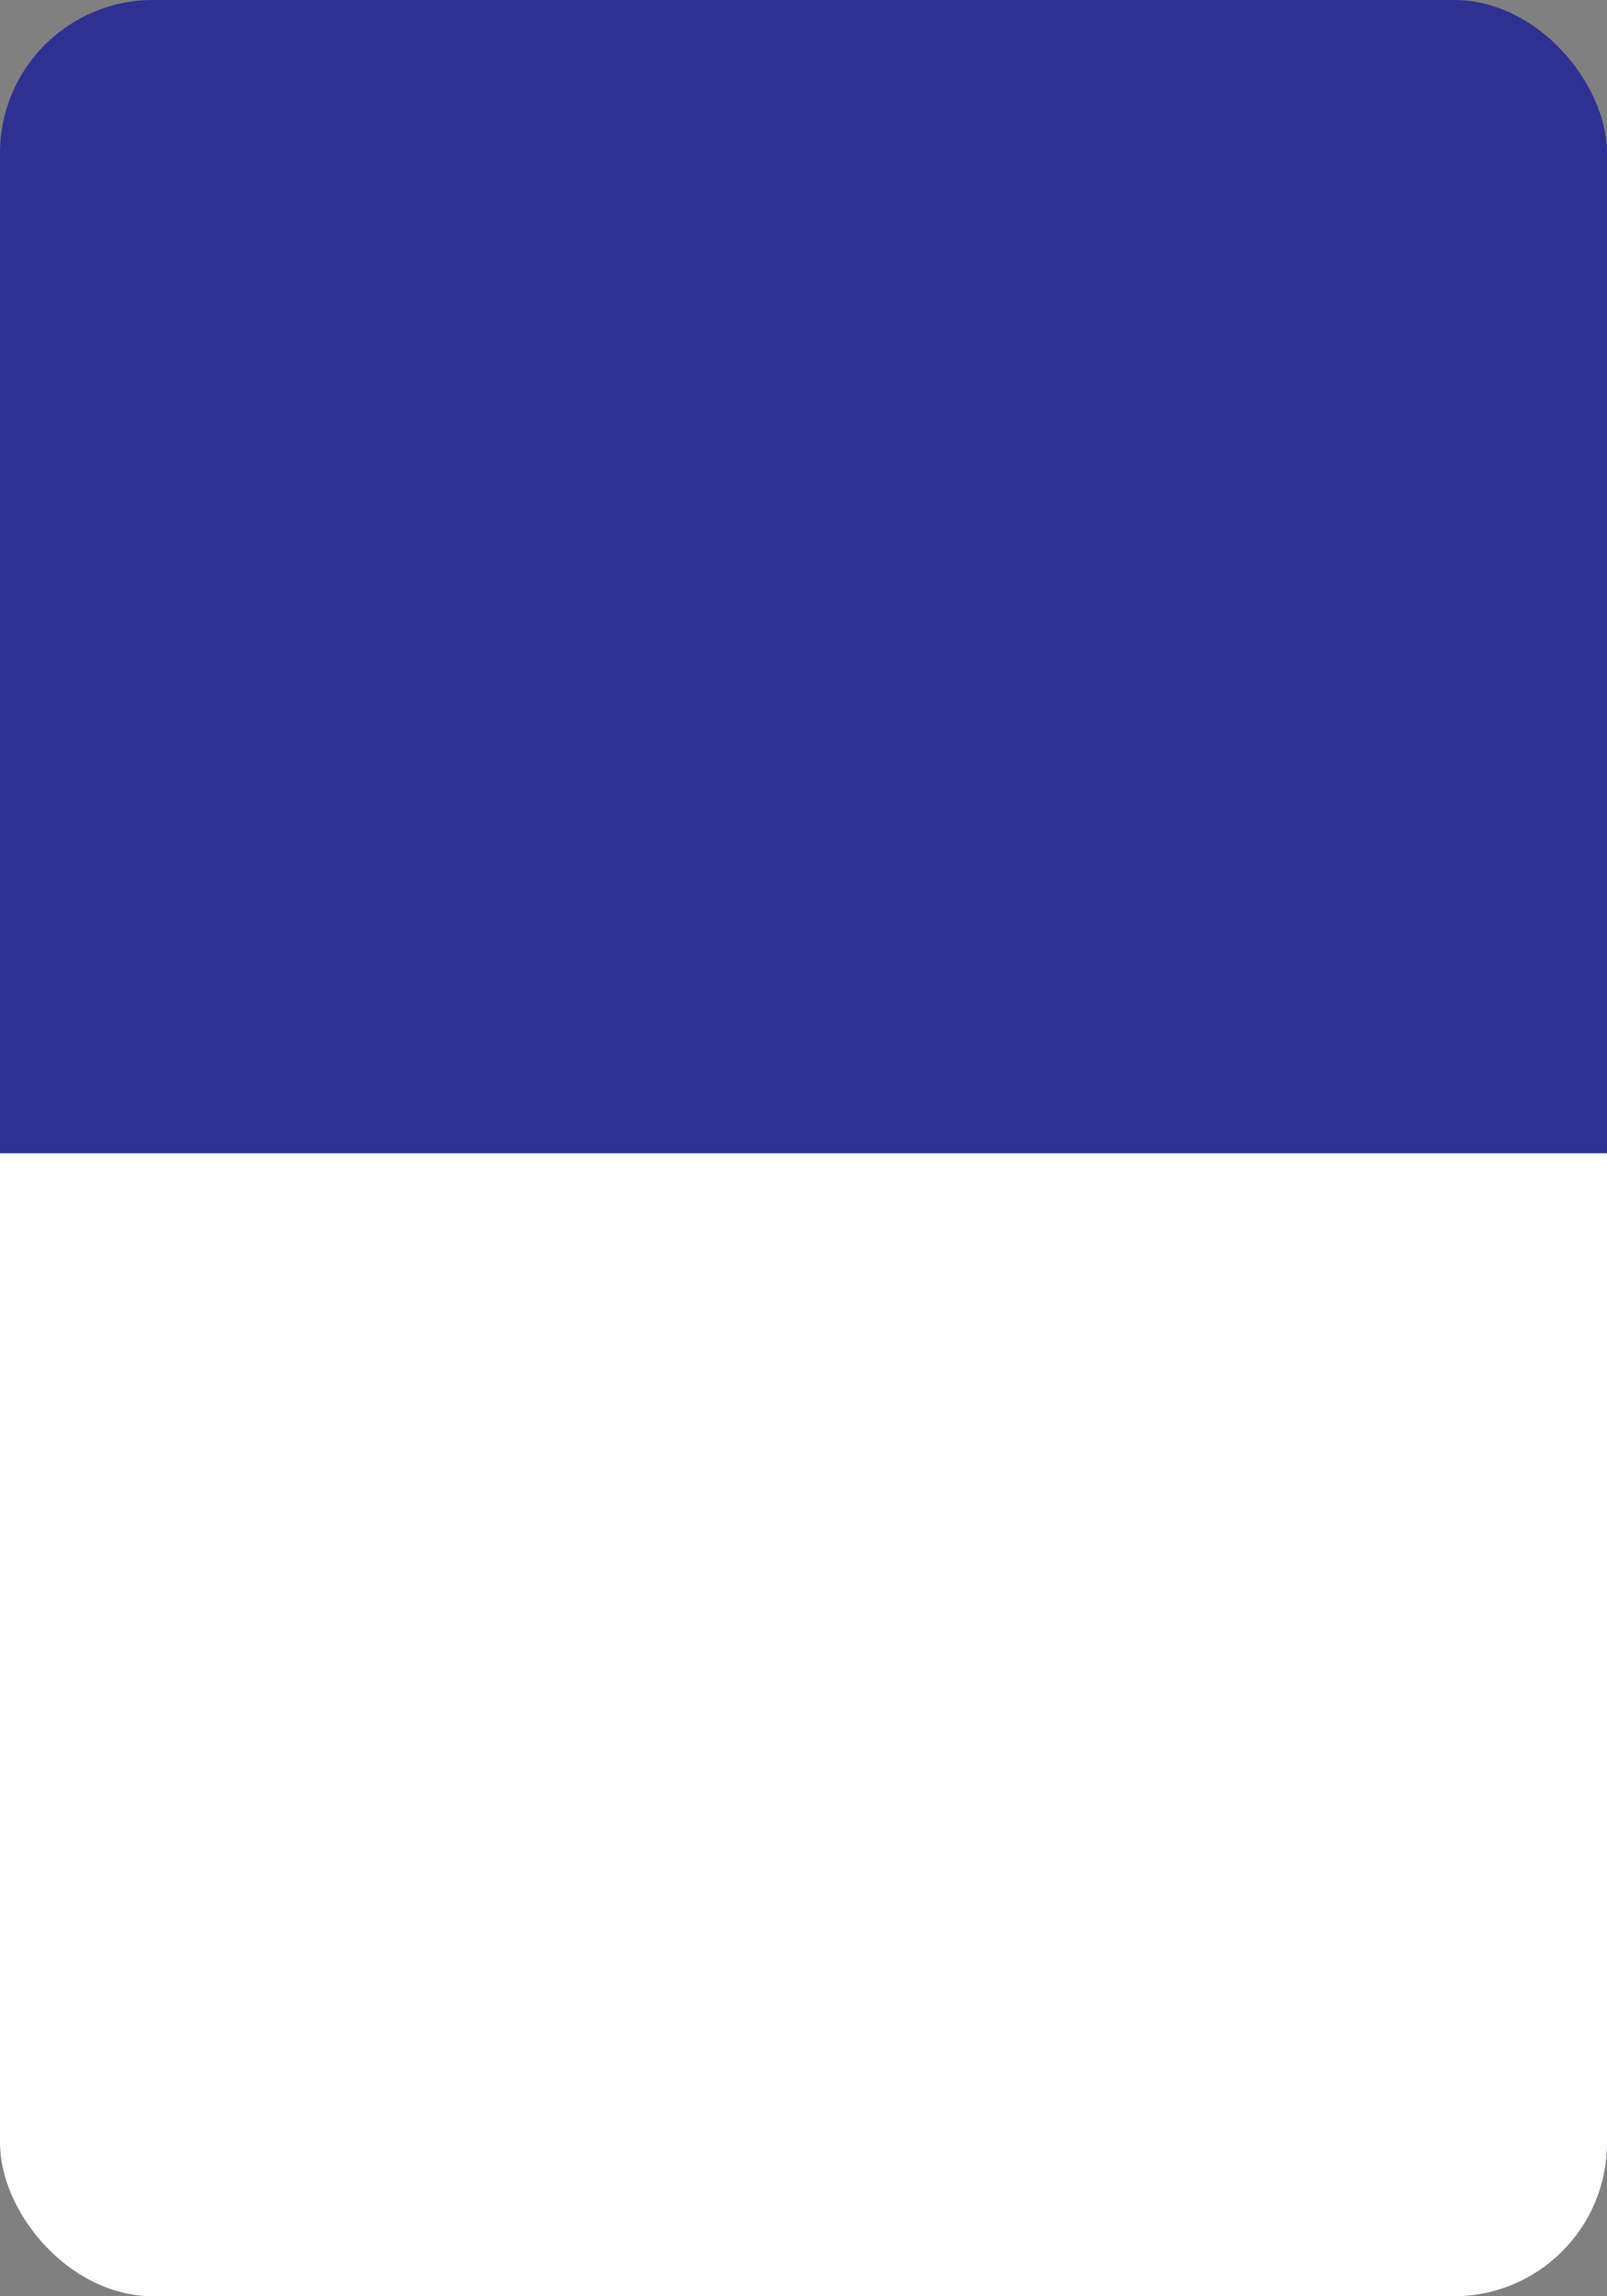
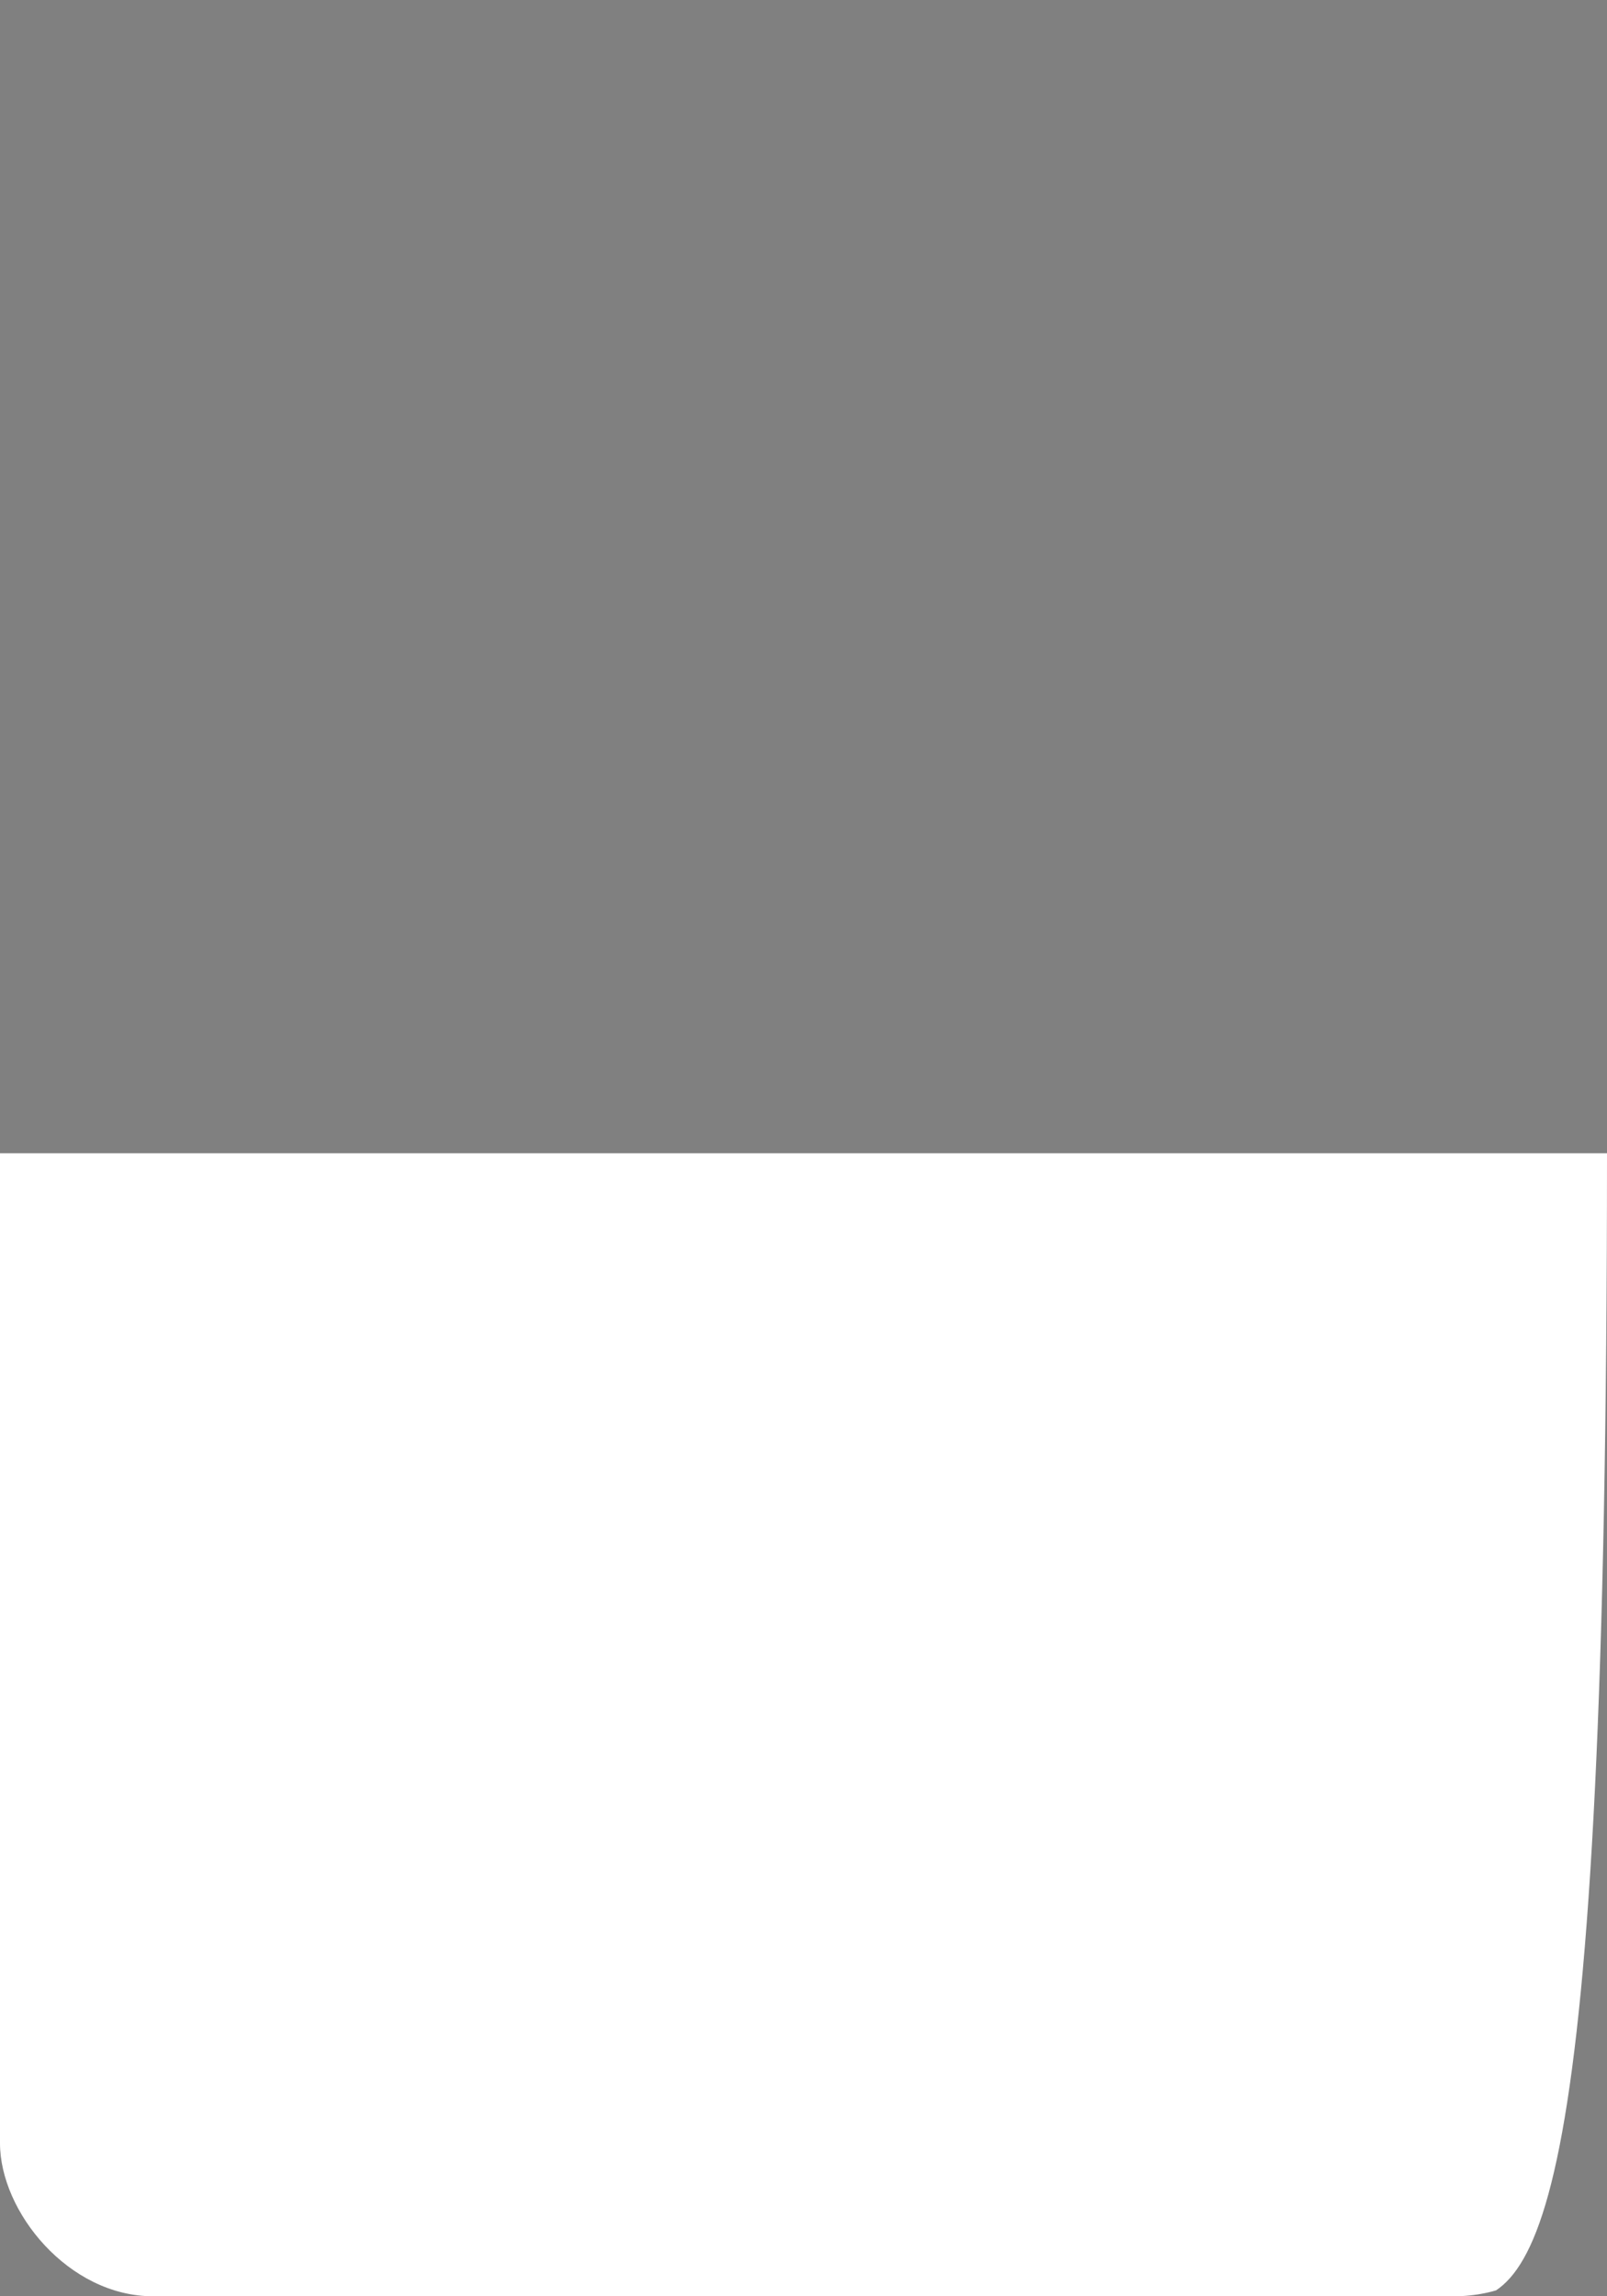
<svg xmlns="http://www.w3.org/2000/svg" width="315" height="450" viewBox="0 0 315 450" fill="none">
  <rect x="0" y="0" width="315" height="450" fill="#808080" stroke="none" />
  <g clip-path="url(#clip0_1227_150)">
-     <rect width="315" height="450" rx="30" fill="#2E3192" />
-     <path d="M0 226H315V421C315 437.569 301.569 451 285 451H30C13.431 451 0 437.569 0 421V226Z" fill="white" />
+     <path d="M0 226H315C315 437.569 301.569 451 285 451H30C13.431 451 0 437.569 0 421V226Z" fill="white" />
  </g>
  <defs>
    <clipPath id="clip0_1227_150">
      <rect width="315" height="450" rx="30" fill="white" />
    </clipPath>
  </defs>
</svg>